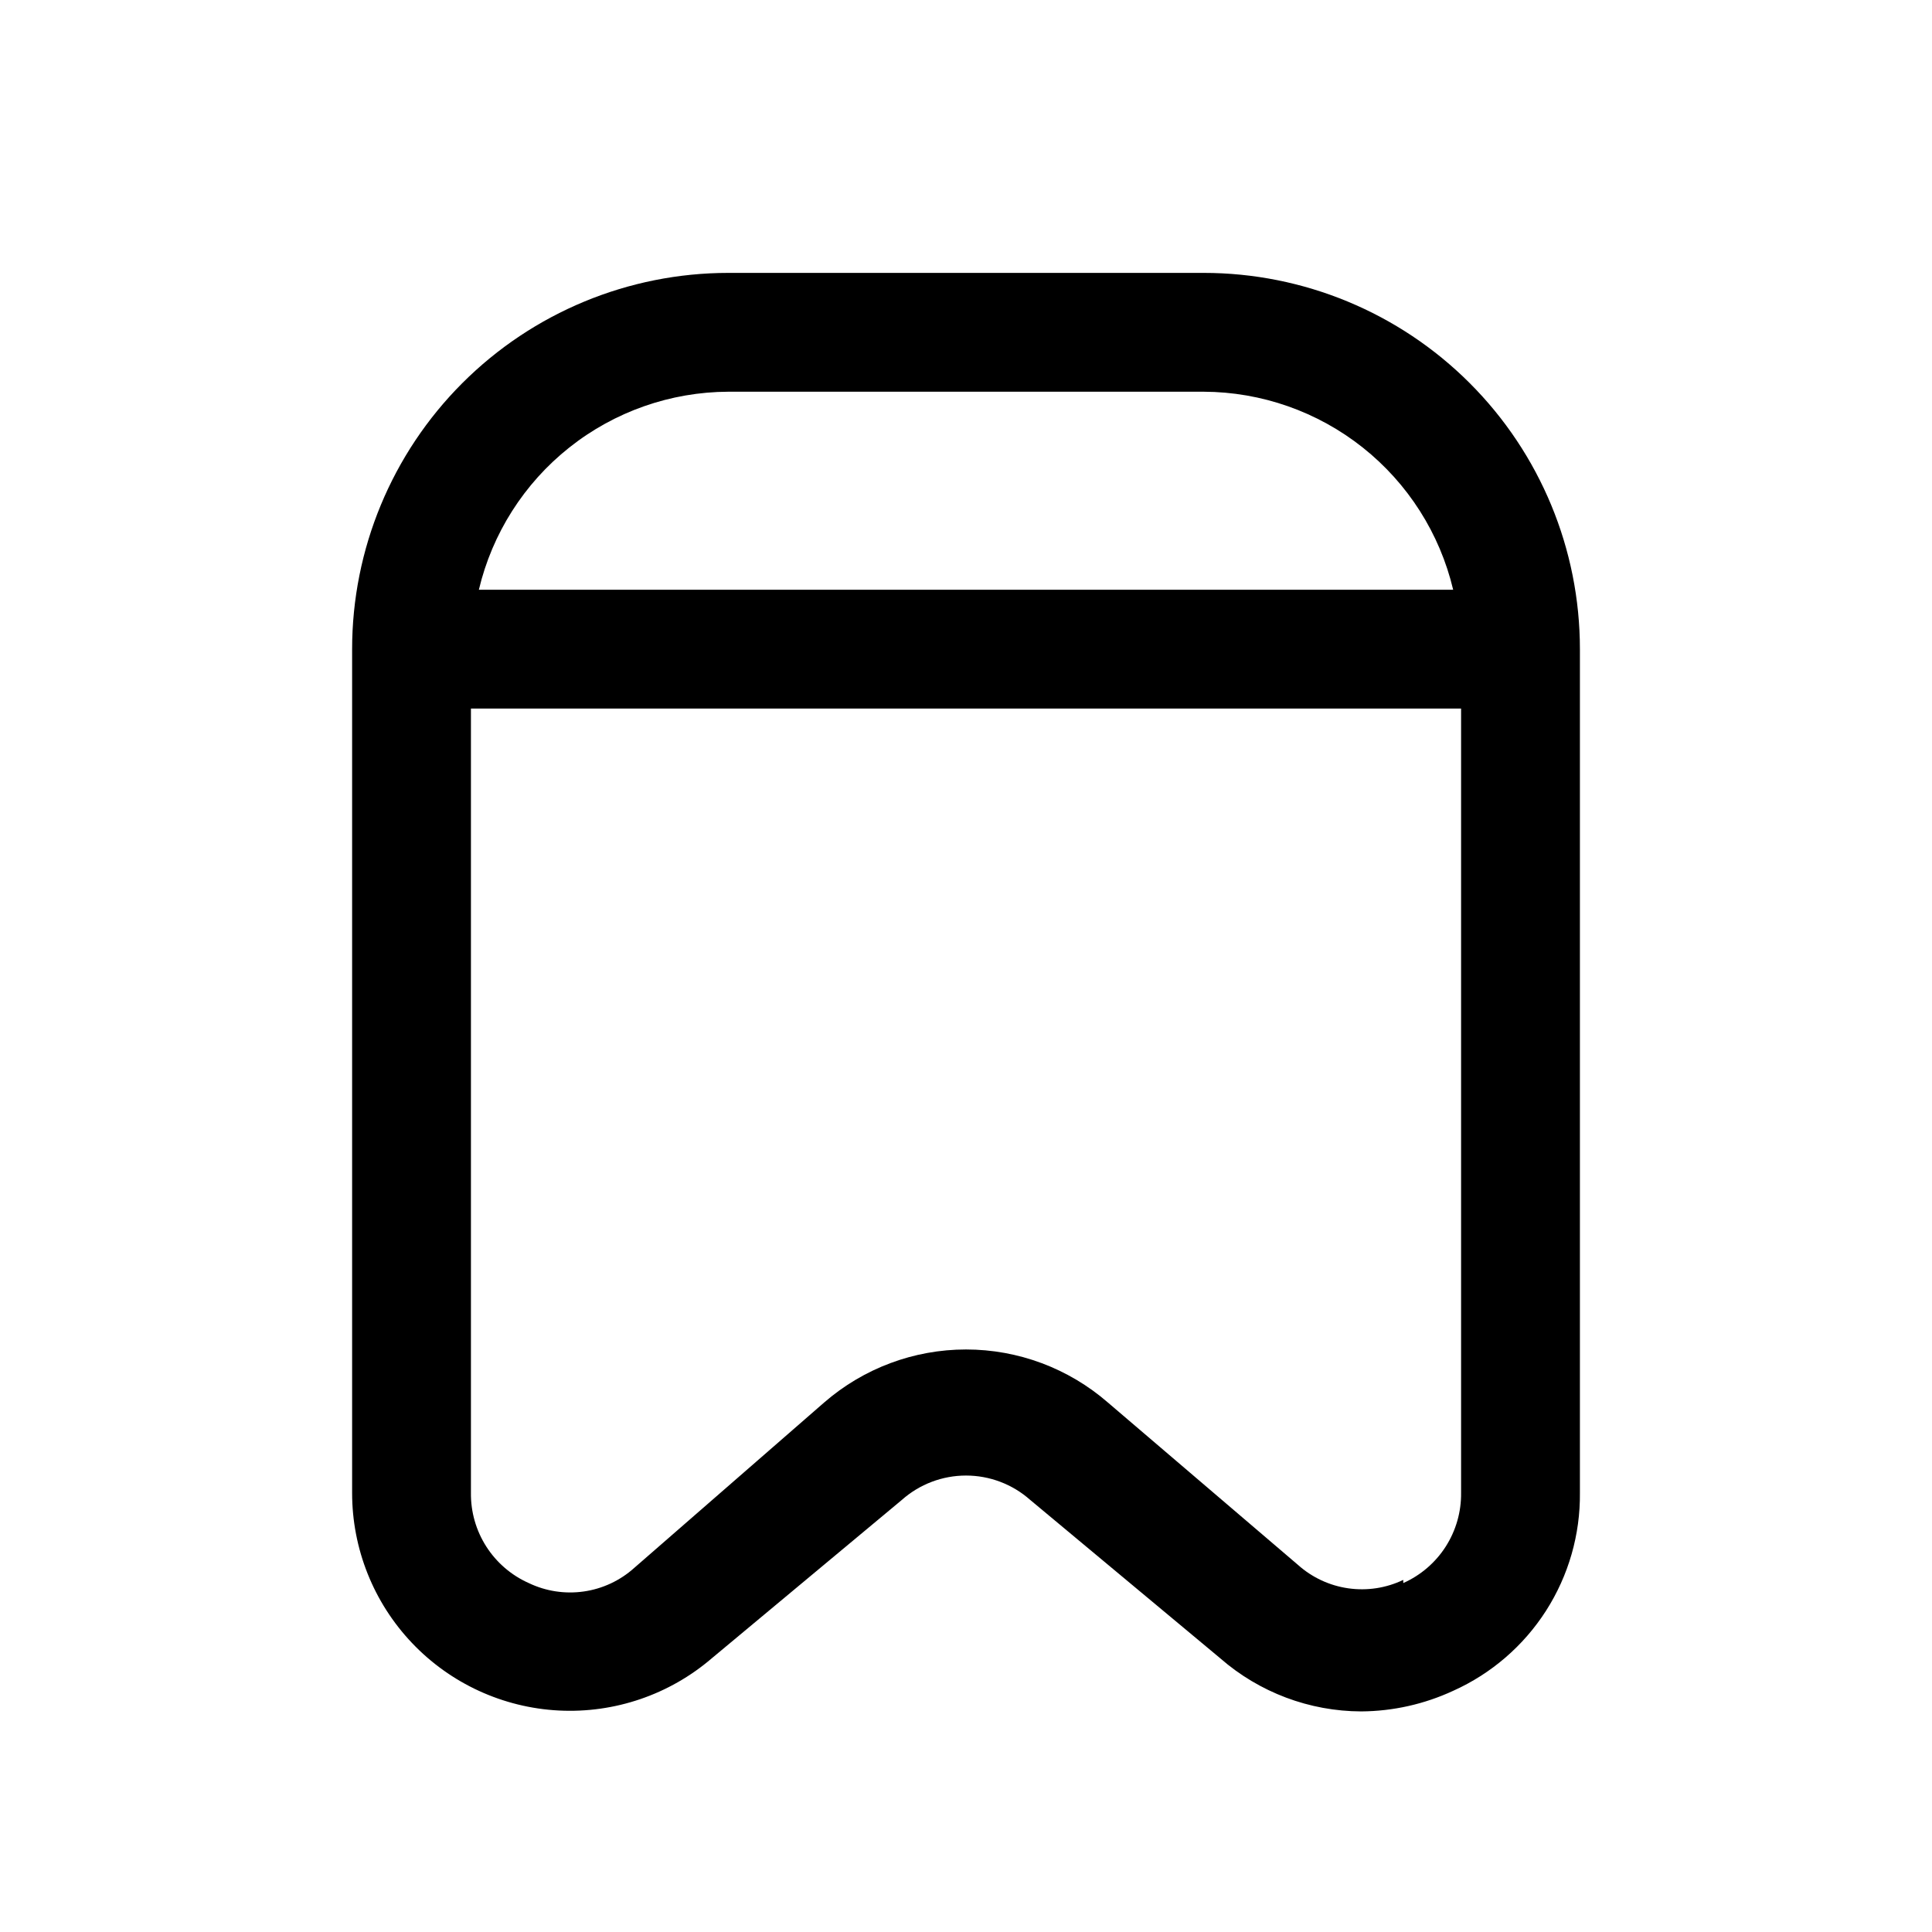
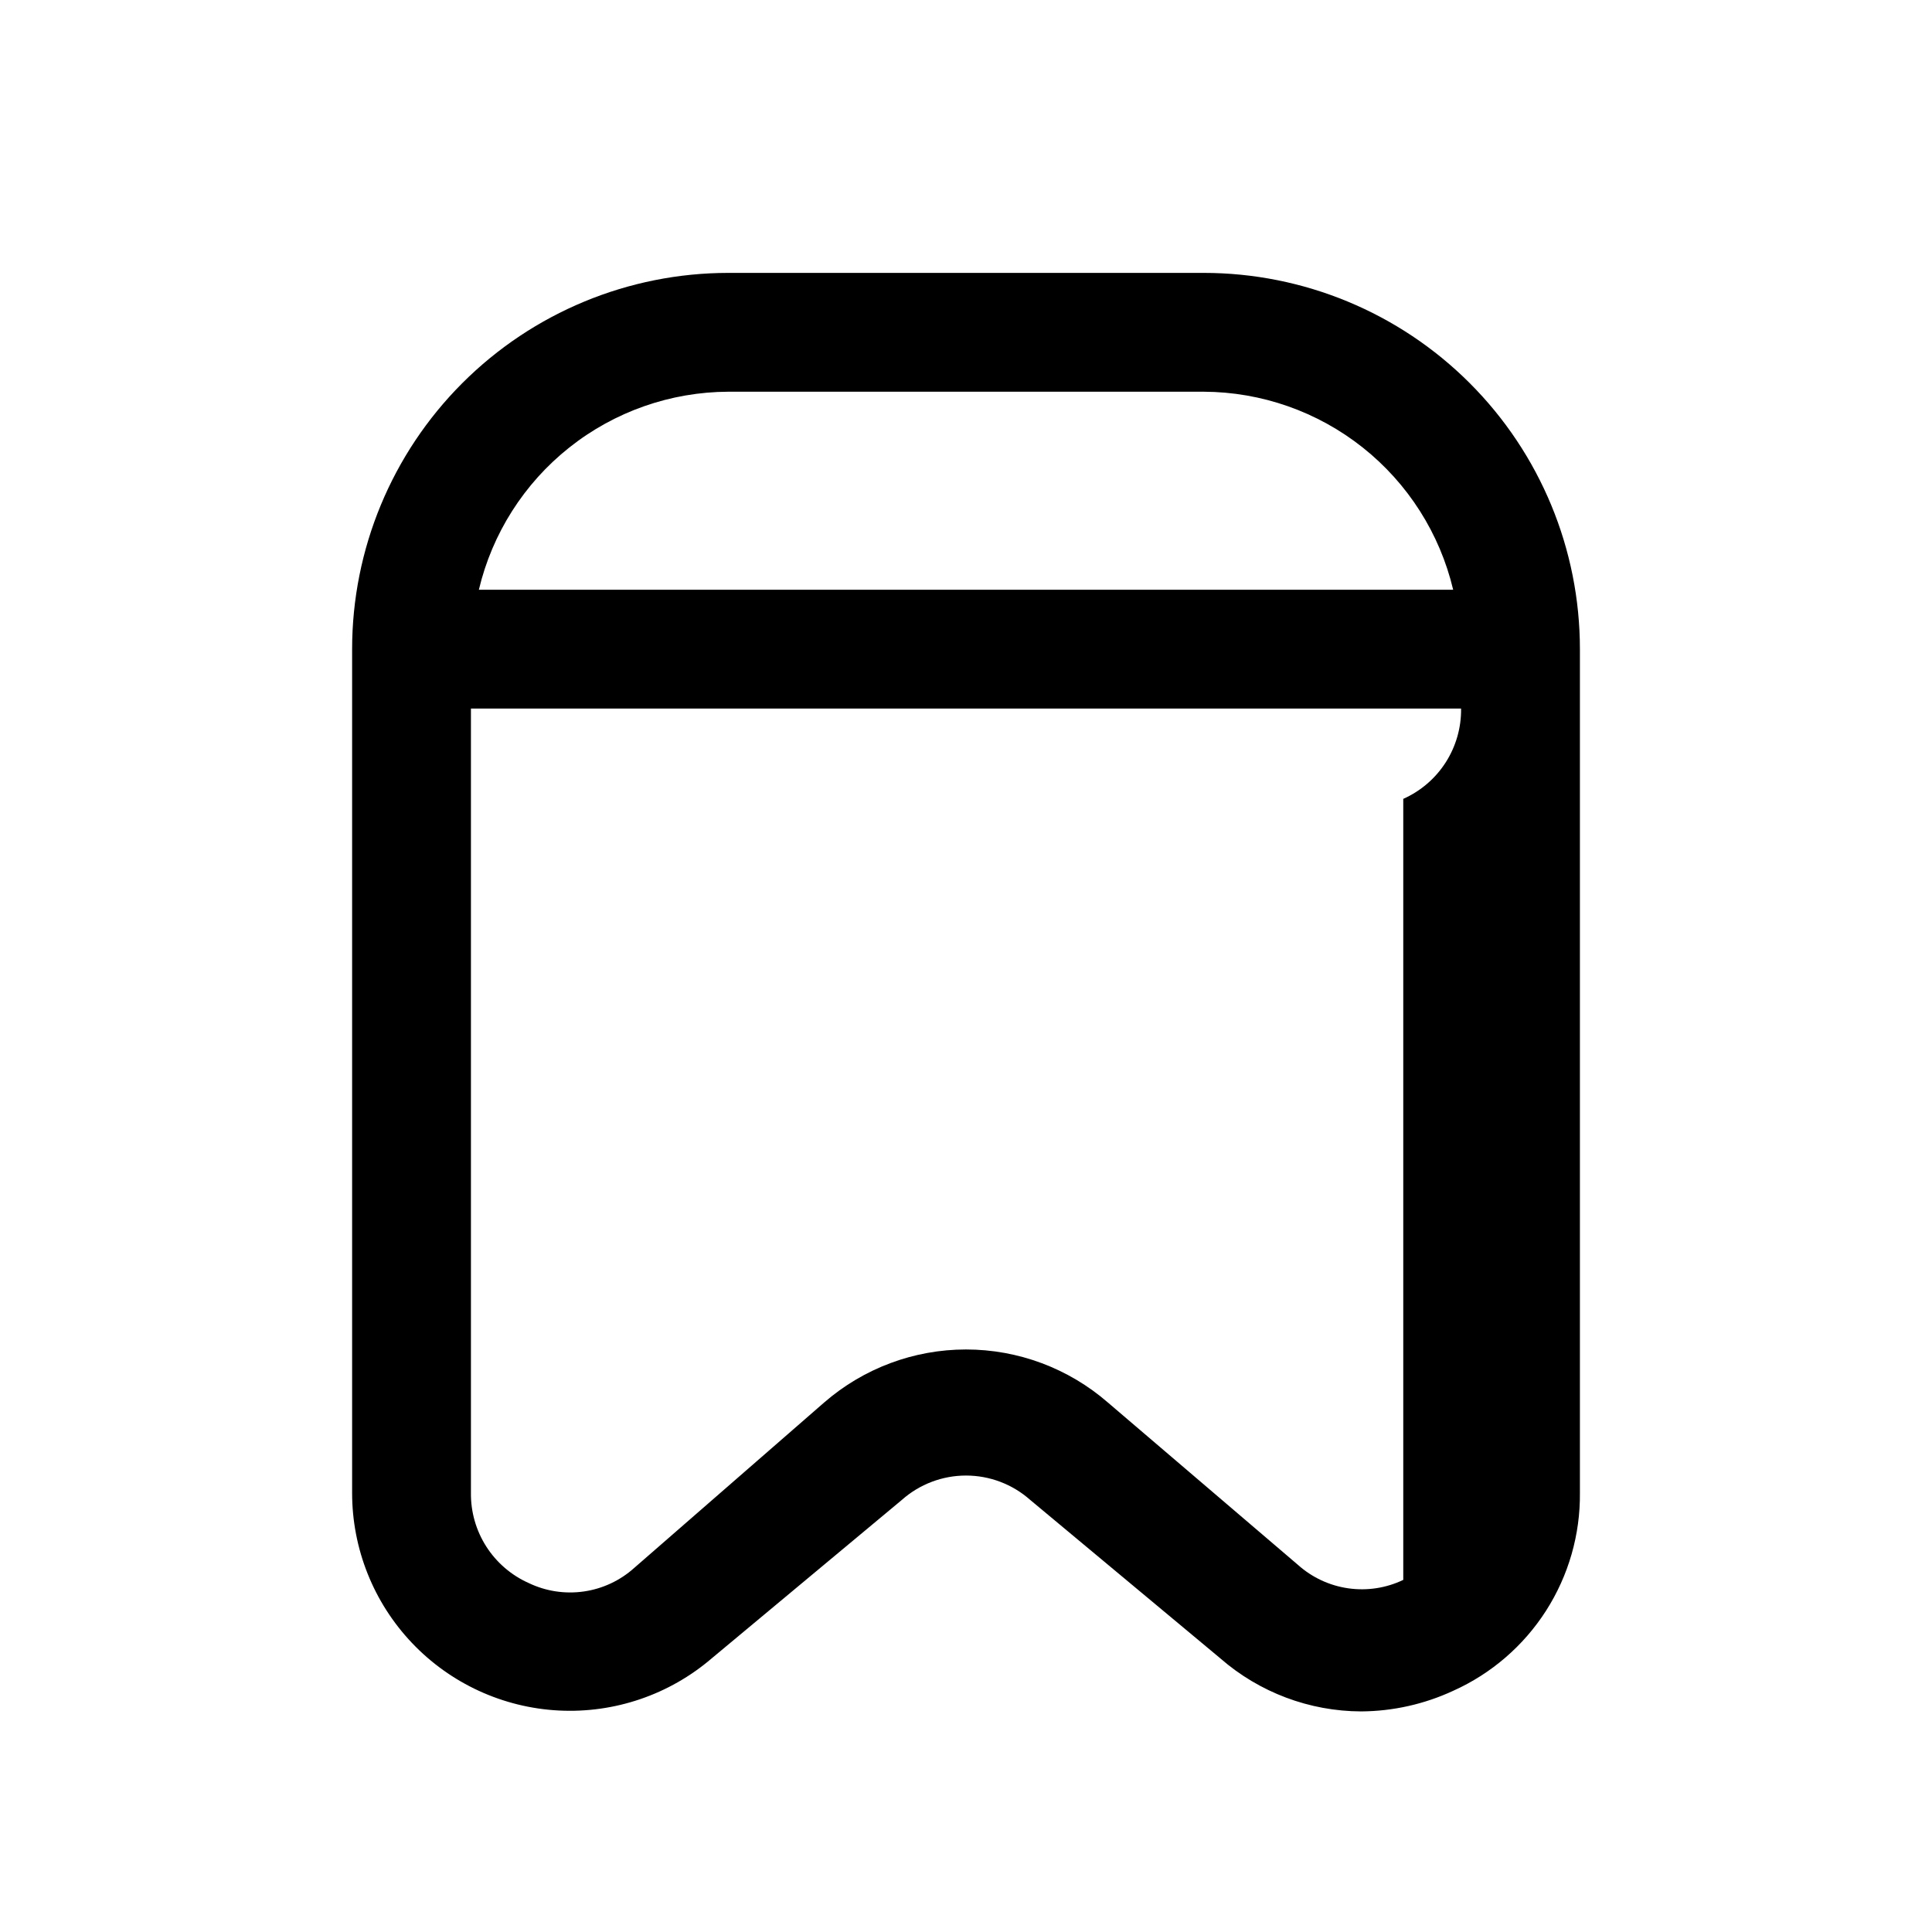
<svg xmlns="http://www.w3.org/2000/svg" fill="#000000" width="800px" height="800px" version="1.1" viewBox="144 144 512 512">
-   <path d="m462.98 216.32h-125.95c-26.445 0-51.809 10.508-70.508 29.207-18.699 18.699-29.207 44.062-29.207 70.508v223.57c-0.012 14.805 5.664 29.047 15.859 39.789 10.191 10.738 24.121 17.148 38.906 17.91 14.785 0.758 29.301-4.191 40.539-13.828l50.383-41.984c4.684-4.16 10.734-6.457 17.004-6.457 6.266 0 12.316 2.297 17.004 6.457l50.383 41.984h-0.004c10.355 9.031 23.625 14.027 37.367 14.066 8.414-0.059 16.719-1.918 24.352-5.461 10.094-4.531 18.648-11.91 24.617-21.23 5.965-9.324 9.082-20.18 8.969-31.246v-223.57c0-26.445-10.508-51.809-29.207-70.508-18.699-18.699-44.059-29.207-70.504-29.207zm-125.95 31.488h125.95c15.309 0.059 30.16 5.266 42.152 14.785 11.996 9.52 20.438 22.797 23.973 37.695h-258.2c3.531-14.898 11.977-28.176 23.969-37.695 11.996-9.52 26.844-14.727 42.156-14.785zm178.85 314.88c-4.527 2.168-9.594 2.945-14.562 2.234-4.973-0.707-9.617-2.875-13.355-6.223l-50.383-43.035c-10.426-9.051-23.77-14.039-37.574-14.039-13.809 0-27.152 4.988-37.578 14.039l-50.379 43.875c-3.738 3.348-8.387 5.516-13.355 6.223-4.969 0.711-10.039-0.066-14.566-2.234-4.613-2.055-8.523-5.414-11.25-9.668-2.723-4.254-4.141-9.215-4.074-14.262v-207.82h262.4v207.82c0.066 5.047-1.352 10.008-4.074 14.262s-6.637 7.613-11.25 9.668z" />
+   <path d="m462.98 216.32h-125.95c-26.445 0-51.809 10.508-70.508 29.207-18.699 18.699-29.207 44.062-29.207 70.508v223.57c-0.012 14.805 5.664 29.047 15.859 39.789 10.191 10.738 24.121 17.148 38.906 17.91 14.785 0.758 29.301-4.191 40.539-13.828l50.383-41.984c4.684-4.16 10.734-6.457 17.004-6.457 6.266 0 12.316 2.297 17.004 6.457l50.383 41.984h-0.004c10.355 9.031 23.625 14.027 37.367 14.066 8.414-0.059 16.719-1.918 24.352-5.461 10.094-4.531 18.648-11.91 24.617-21.23 5.965-9.324 9.082-20.18 8.969-31.246v-223.57c0-26.445-10.508-51.809-29.207-70.508-18.699-18.699-44.059-29.207-70.504-29.207zm-125.95 31.488h125.95c15.309 0.059 30.16 5.266 42.152 14.785 11.996 9.52 20.438 22.797 23.973 37.695h-258.2c3.531-14.898 11.977-28.176 23.969-37.695 11.996-9.52 26.844-14.727 42.156-14.785zm178.85 314.88c-4.527 2.168-9.594 2.945-14.562 2.234-4.973-0.707-9.617-2.875-13.355-6.223l-50.383-43.035c-10.426-9.051-23.77-14.039-37.574-14.039-13.809 0-27.152 4.988-37.578 14.039l-50.379 43.875c-3.738 3.348-8.387 5.516-13.355 6.223-4.969 0.711-10.039-0.066-14.566-2.234-4.613-2.055-8.523-5.414-11.25-9.668-2.723-4.254-4.141-9.215-4.074-14.262v-207.82h262.4c0.066 5.047-1.352 10.008-4.074 14.262s-6.637 7.613-11.25 9.668z" />
</svg>